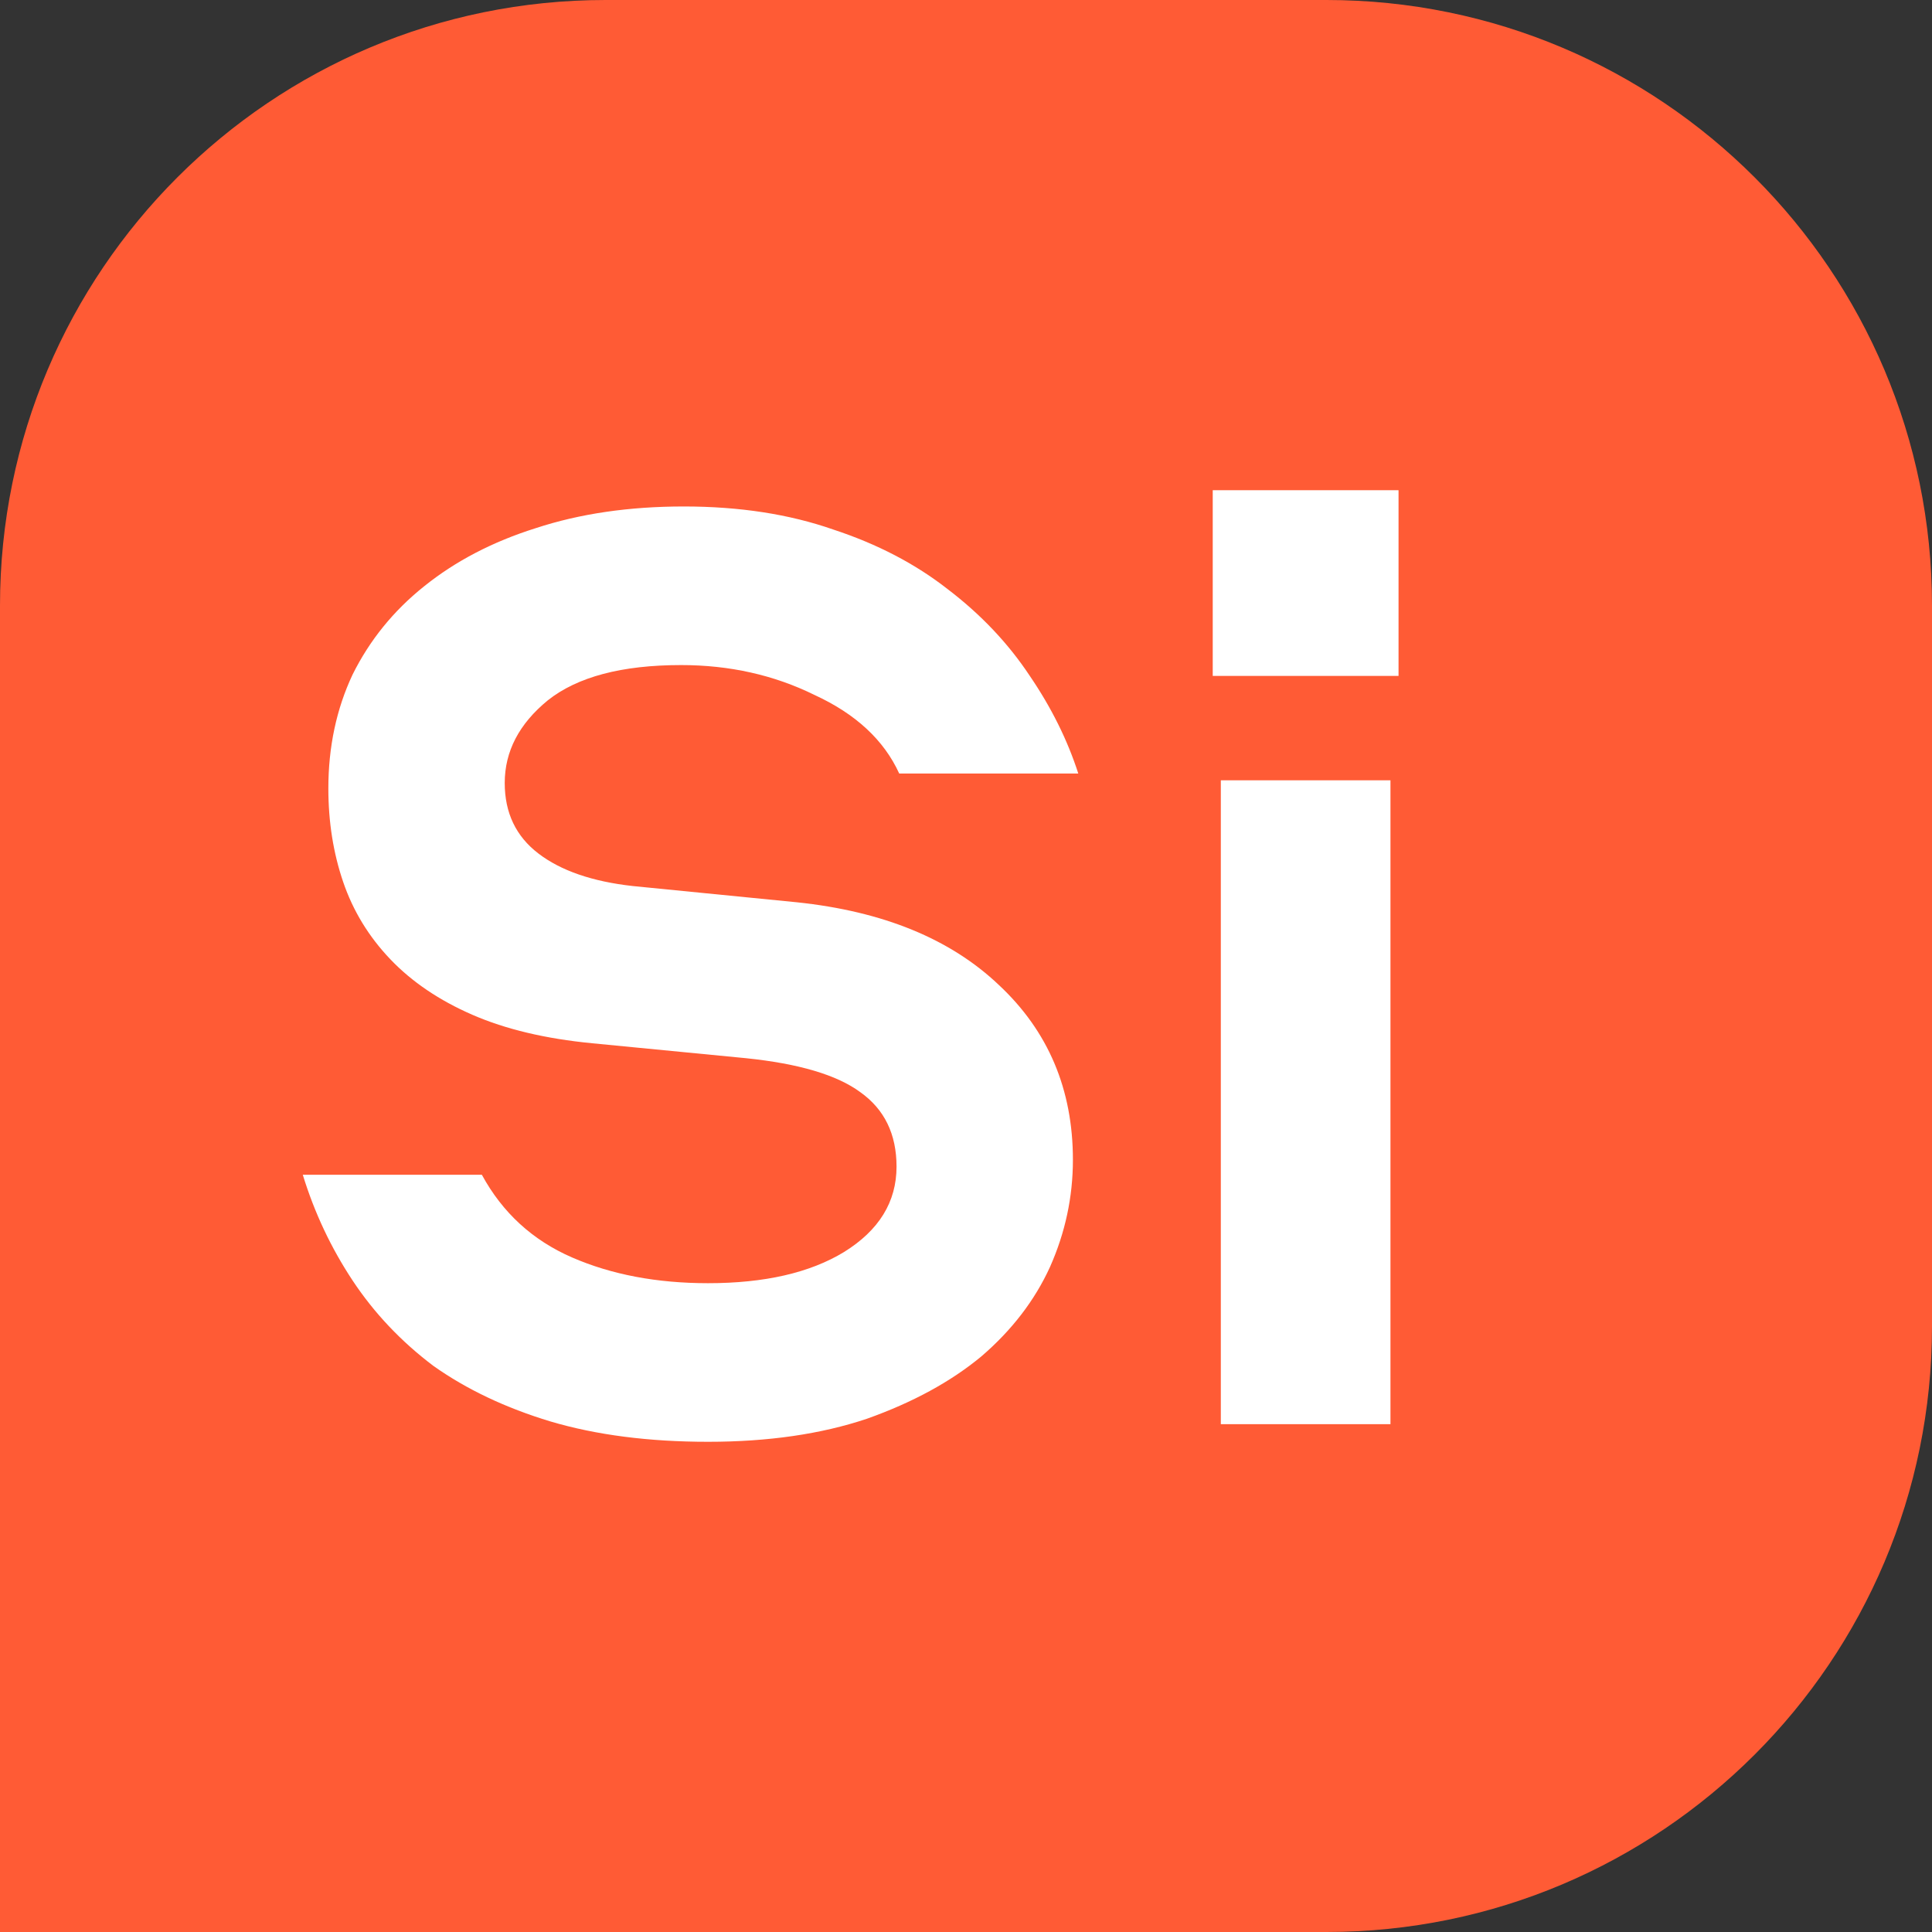
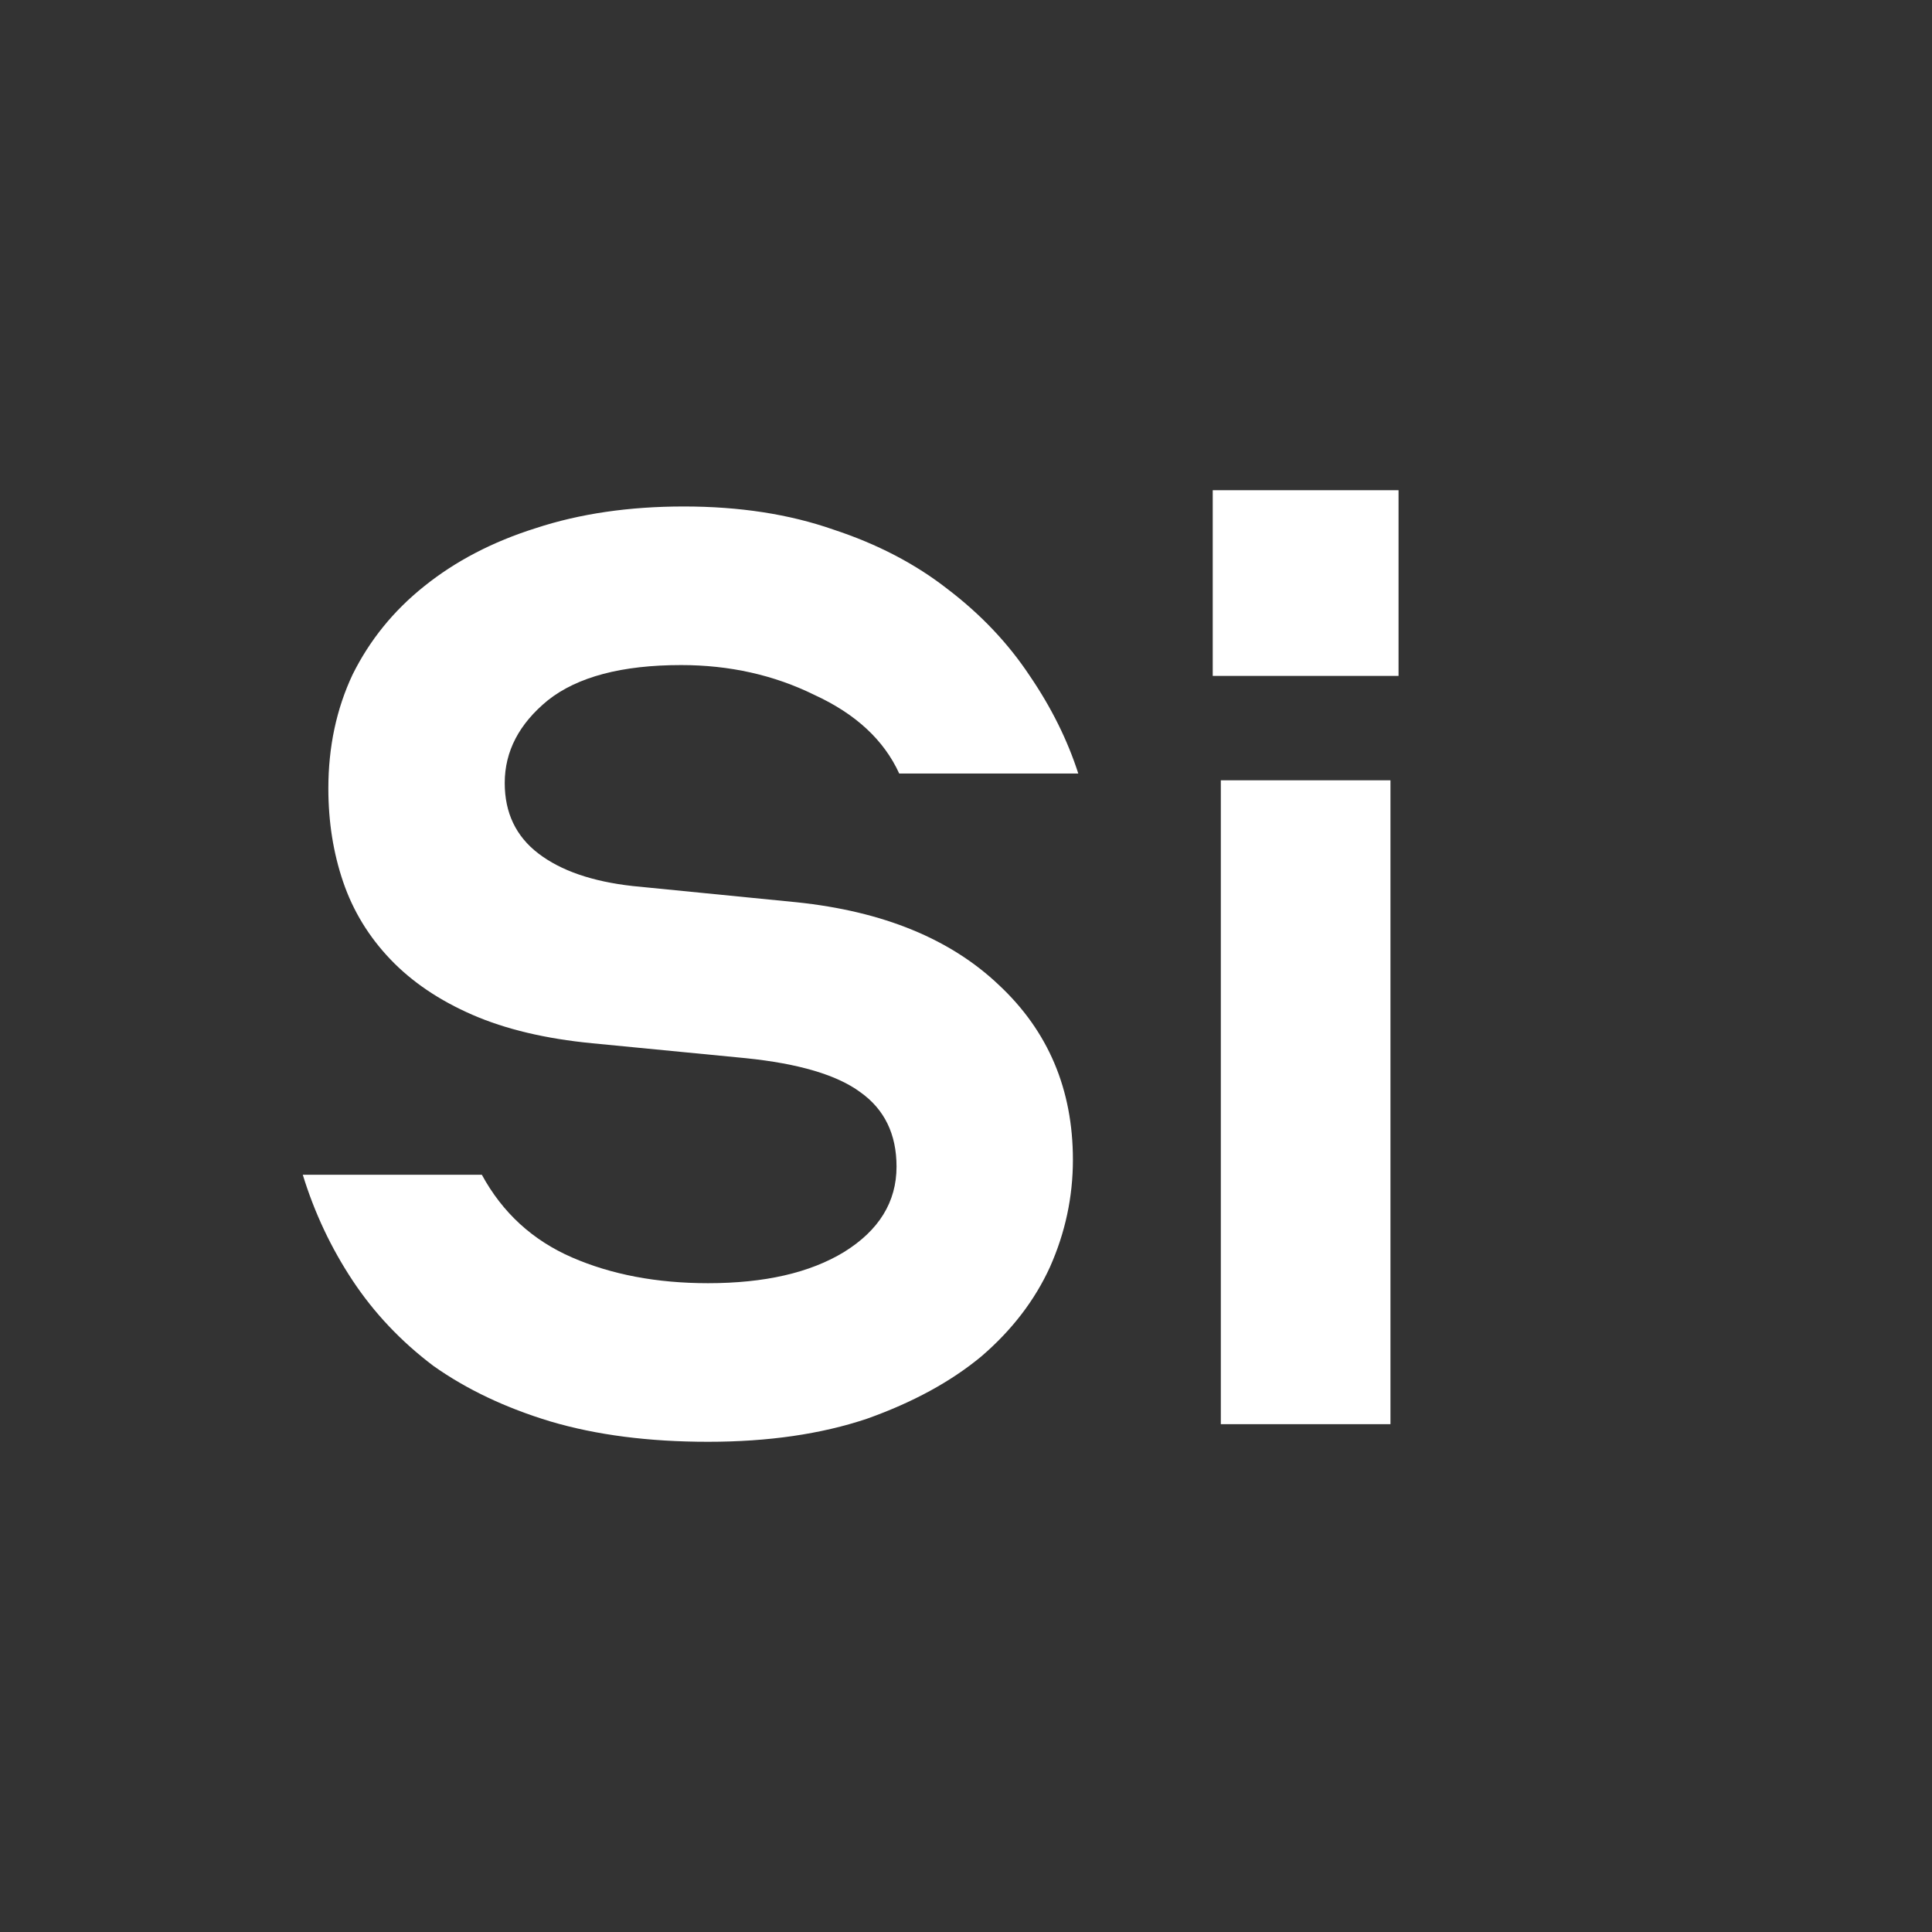
<svg xmlns="http://www.w3.org/2000/svg" width="134" height="134" viewBox="0 0 134 134" fill="none">
  <rect x="0" y="0" width="134" height="134" fill="#333333" stroke="none" />
-   <path d="M134 92C134 115.196 115.196 134 92 134H0V42C0 18.804 18.804 0 42 0H92C115.196 0 134 18.804 134 42V92Z" fill="#FF5B35" />
  <path d="M49.108 100C44.999 100 41.357 99.53 38.182 98.59C35.07 97.65 32.361 96.365 30.058 94.735C27.817 93.043 25.949 91.068 24.455 88.812C22.961 86.556 21.809 84.111 21 81.479H33.42C34.852 84.111 36.937 86.023 39.676 87.214C42.416 88.405 45.559 89 49.108 89C53.03 89 56.174 88.279 58.54 86.838C60.968 85.333 62.182 83.359 62.182 80.915C62.182 78.658 61.341 76.934 59.66 75.744C58.042 74.553 55.396 73.769 51.723 73.393L41.077 72.359C37.84 72.046 35.07 71.388 32.766 70.385C30.463 69.382 28.564 68.097 27.07 66.53C25.576 64.963 24.486 63.177 23.802 61.171C23.117 59.165 22.774 57.003 22.774 54.684C22.774 51.801 23.335 49.168 24.455 46.786C25.638 44.405 27.288 42.367 29.404 40.675C31.583 38.92 34.167 37.573 37.155 36.633C40.206 35.63 43.63 35.128 47.427 35.128C51.287 35.128 54.742 35.661 57.793 36.727C60.843 37.729 63.489 39.108 65.73 40.863C68.034 42.618 69.932 44.624 71.426 46.88C72.921 49.074 74.041 51.331 74.788 53.65H62.368C61.31 51.331 59.349 49.513 56.485 48.197C53.684 46.818 50.602 46.128 47.24 46.128C43.132 46.128 40.05 46.943 37.996 48.573C36.003 50.202 35.007 52.114 35.007 54.308C35.007 56.376 35.785 58.006 37.342 59.197C38.898 60.388 41.077 61.14 43.879 61.453L55.271 62.581C61.248 63.208 65.917 65.12 69.279 68.316C72.703 71.513 74.415 75.556 74.415 80.444C74.415 83.014 73.885 85.49 72.827 87.872C71.769 90.191 70.181 92.259 68.065 94.077C65.948 95.832 63.302 97.273 60.127 98.402C56.952 99.467 53.279 100 49.108 100Z" fill="white" />
  <path d="M84.113 34H97V46.88H84.113V34ZM96.44 54.12V98.778H84.674V54.12H96.44Z" fill="white" />
</svg>